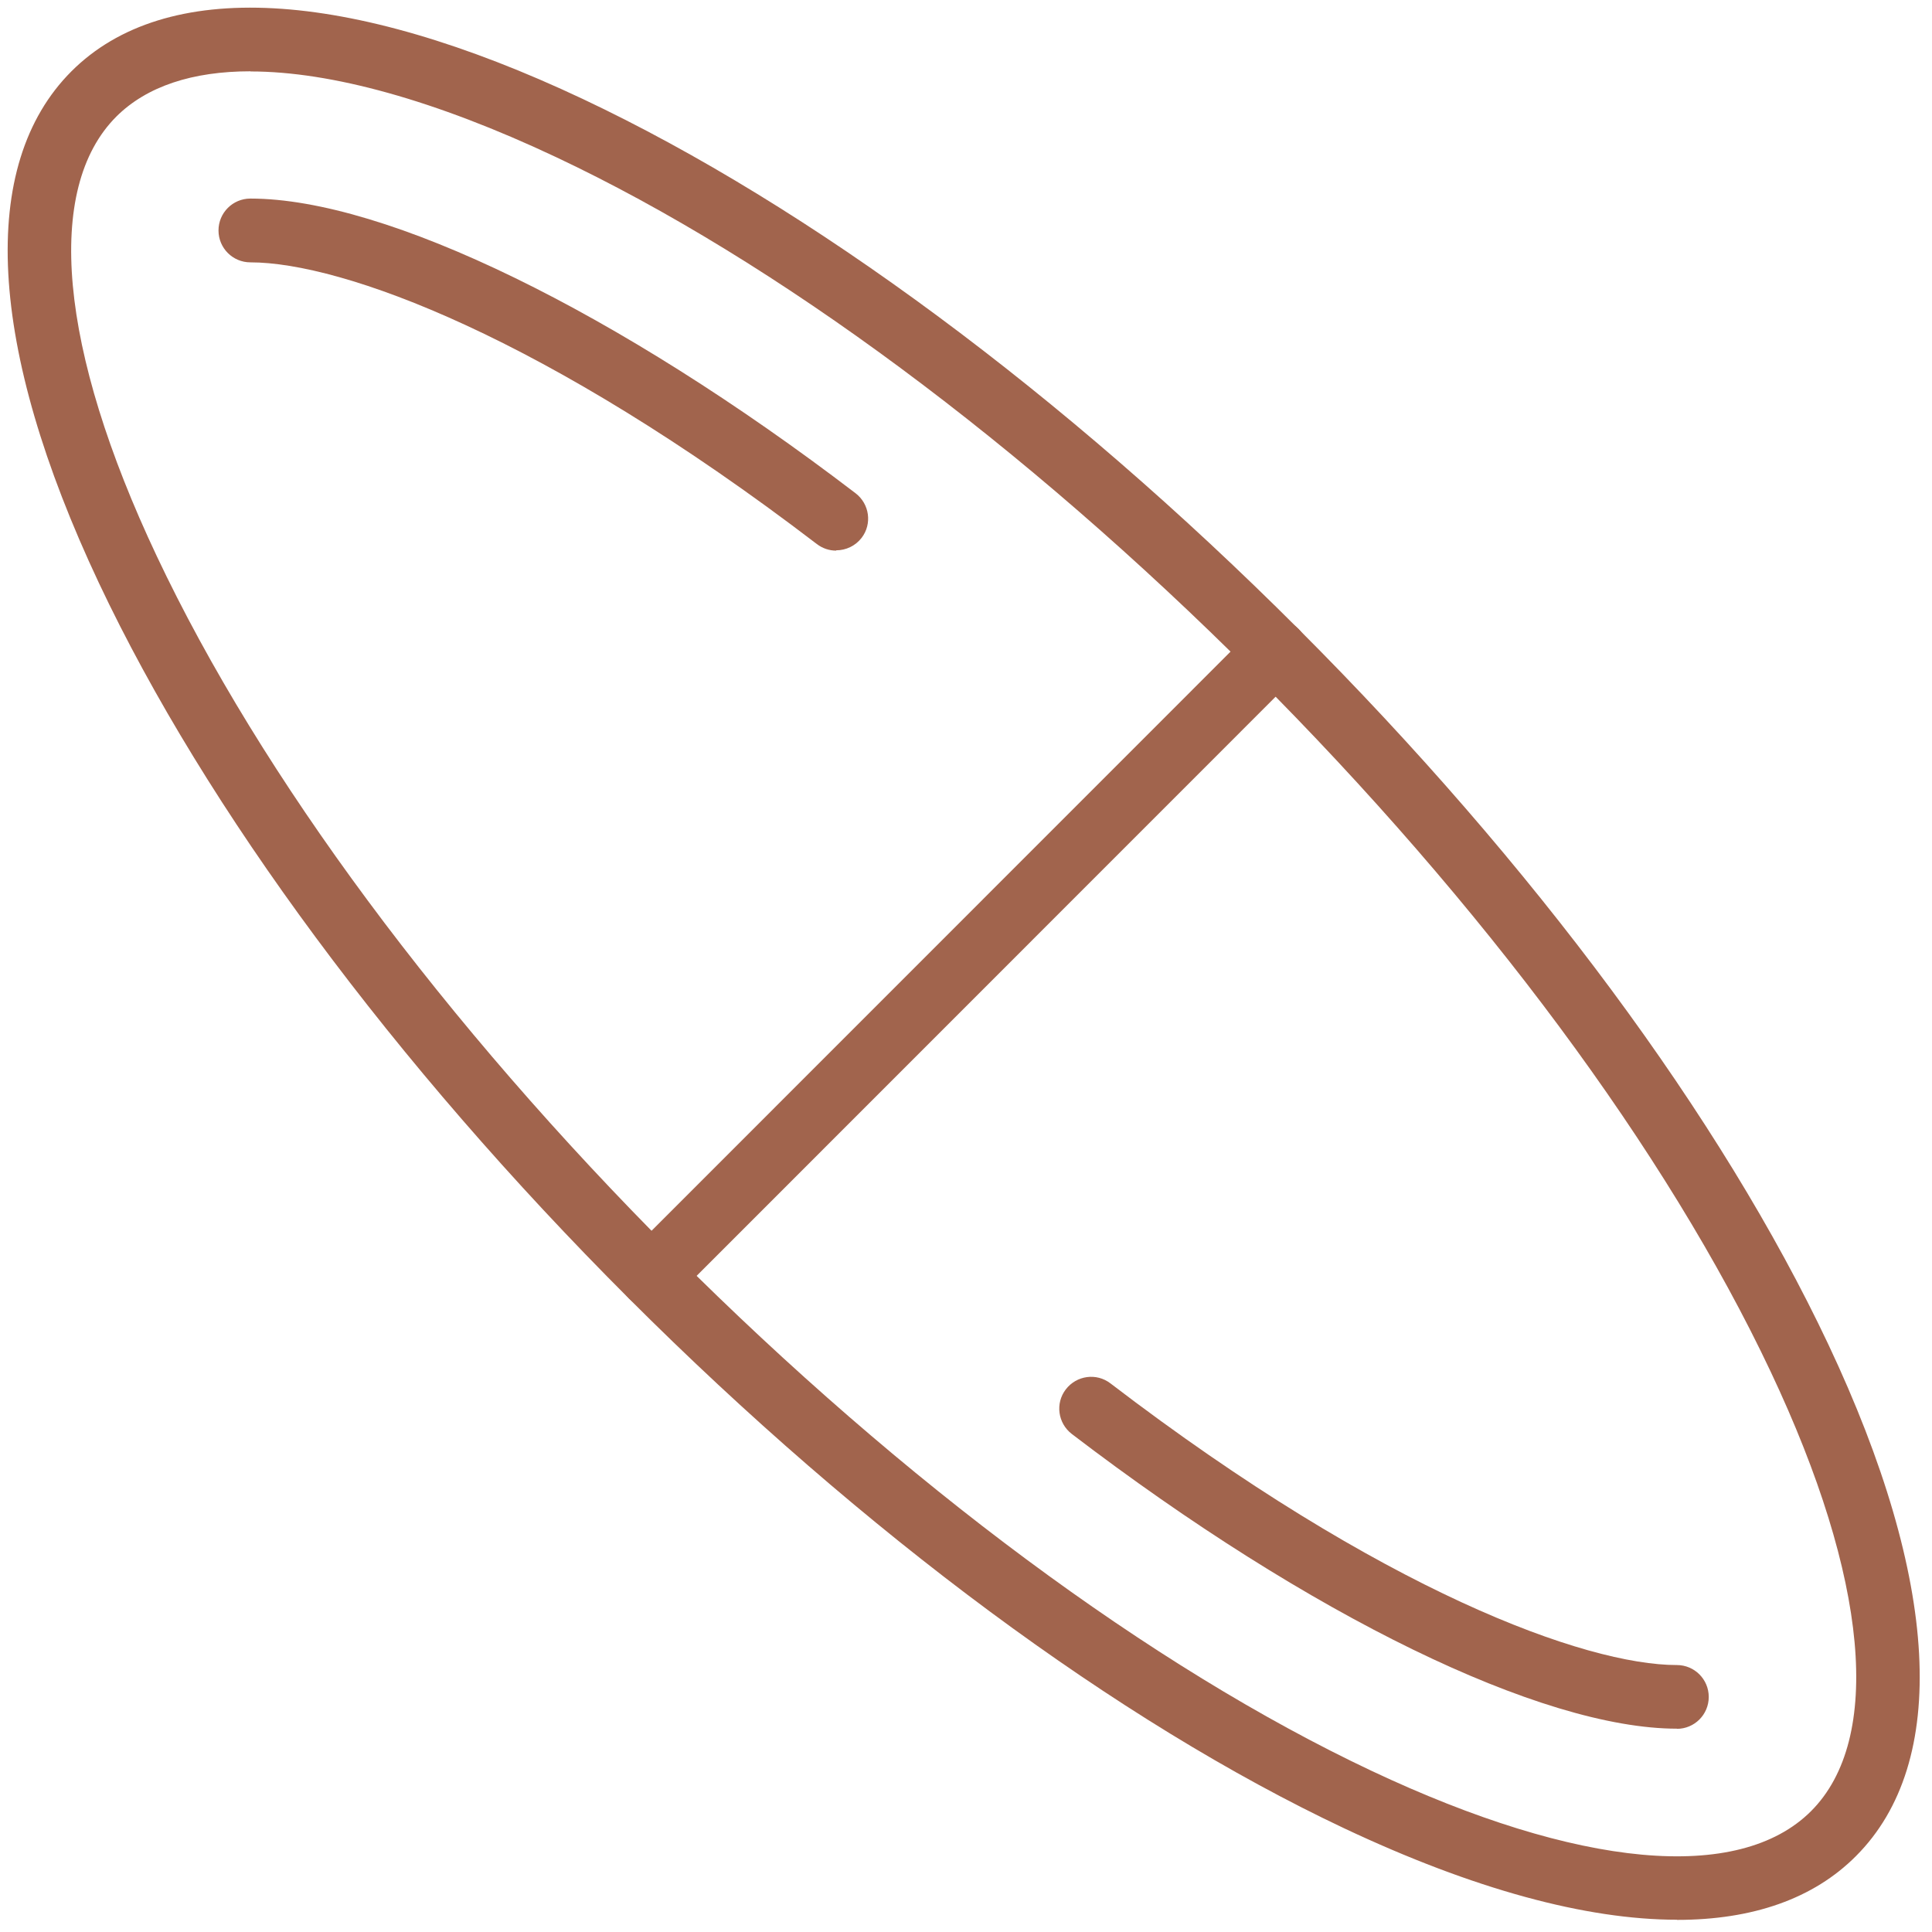
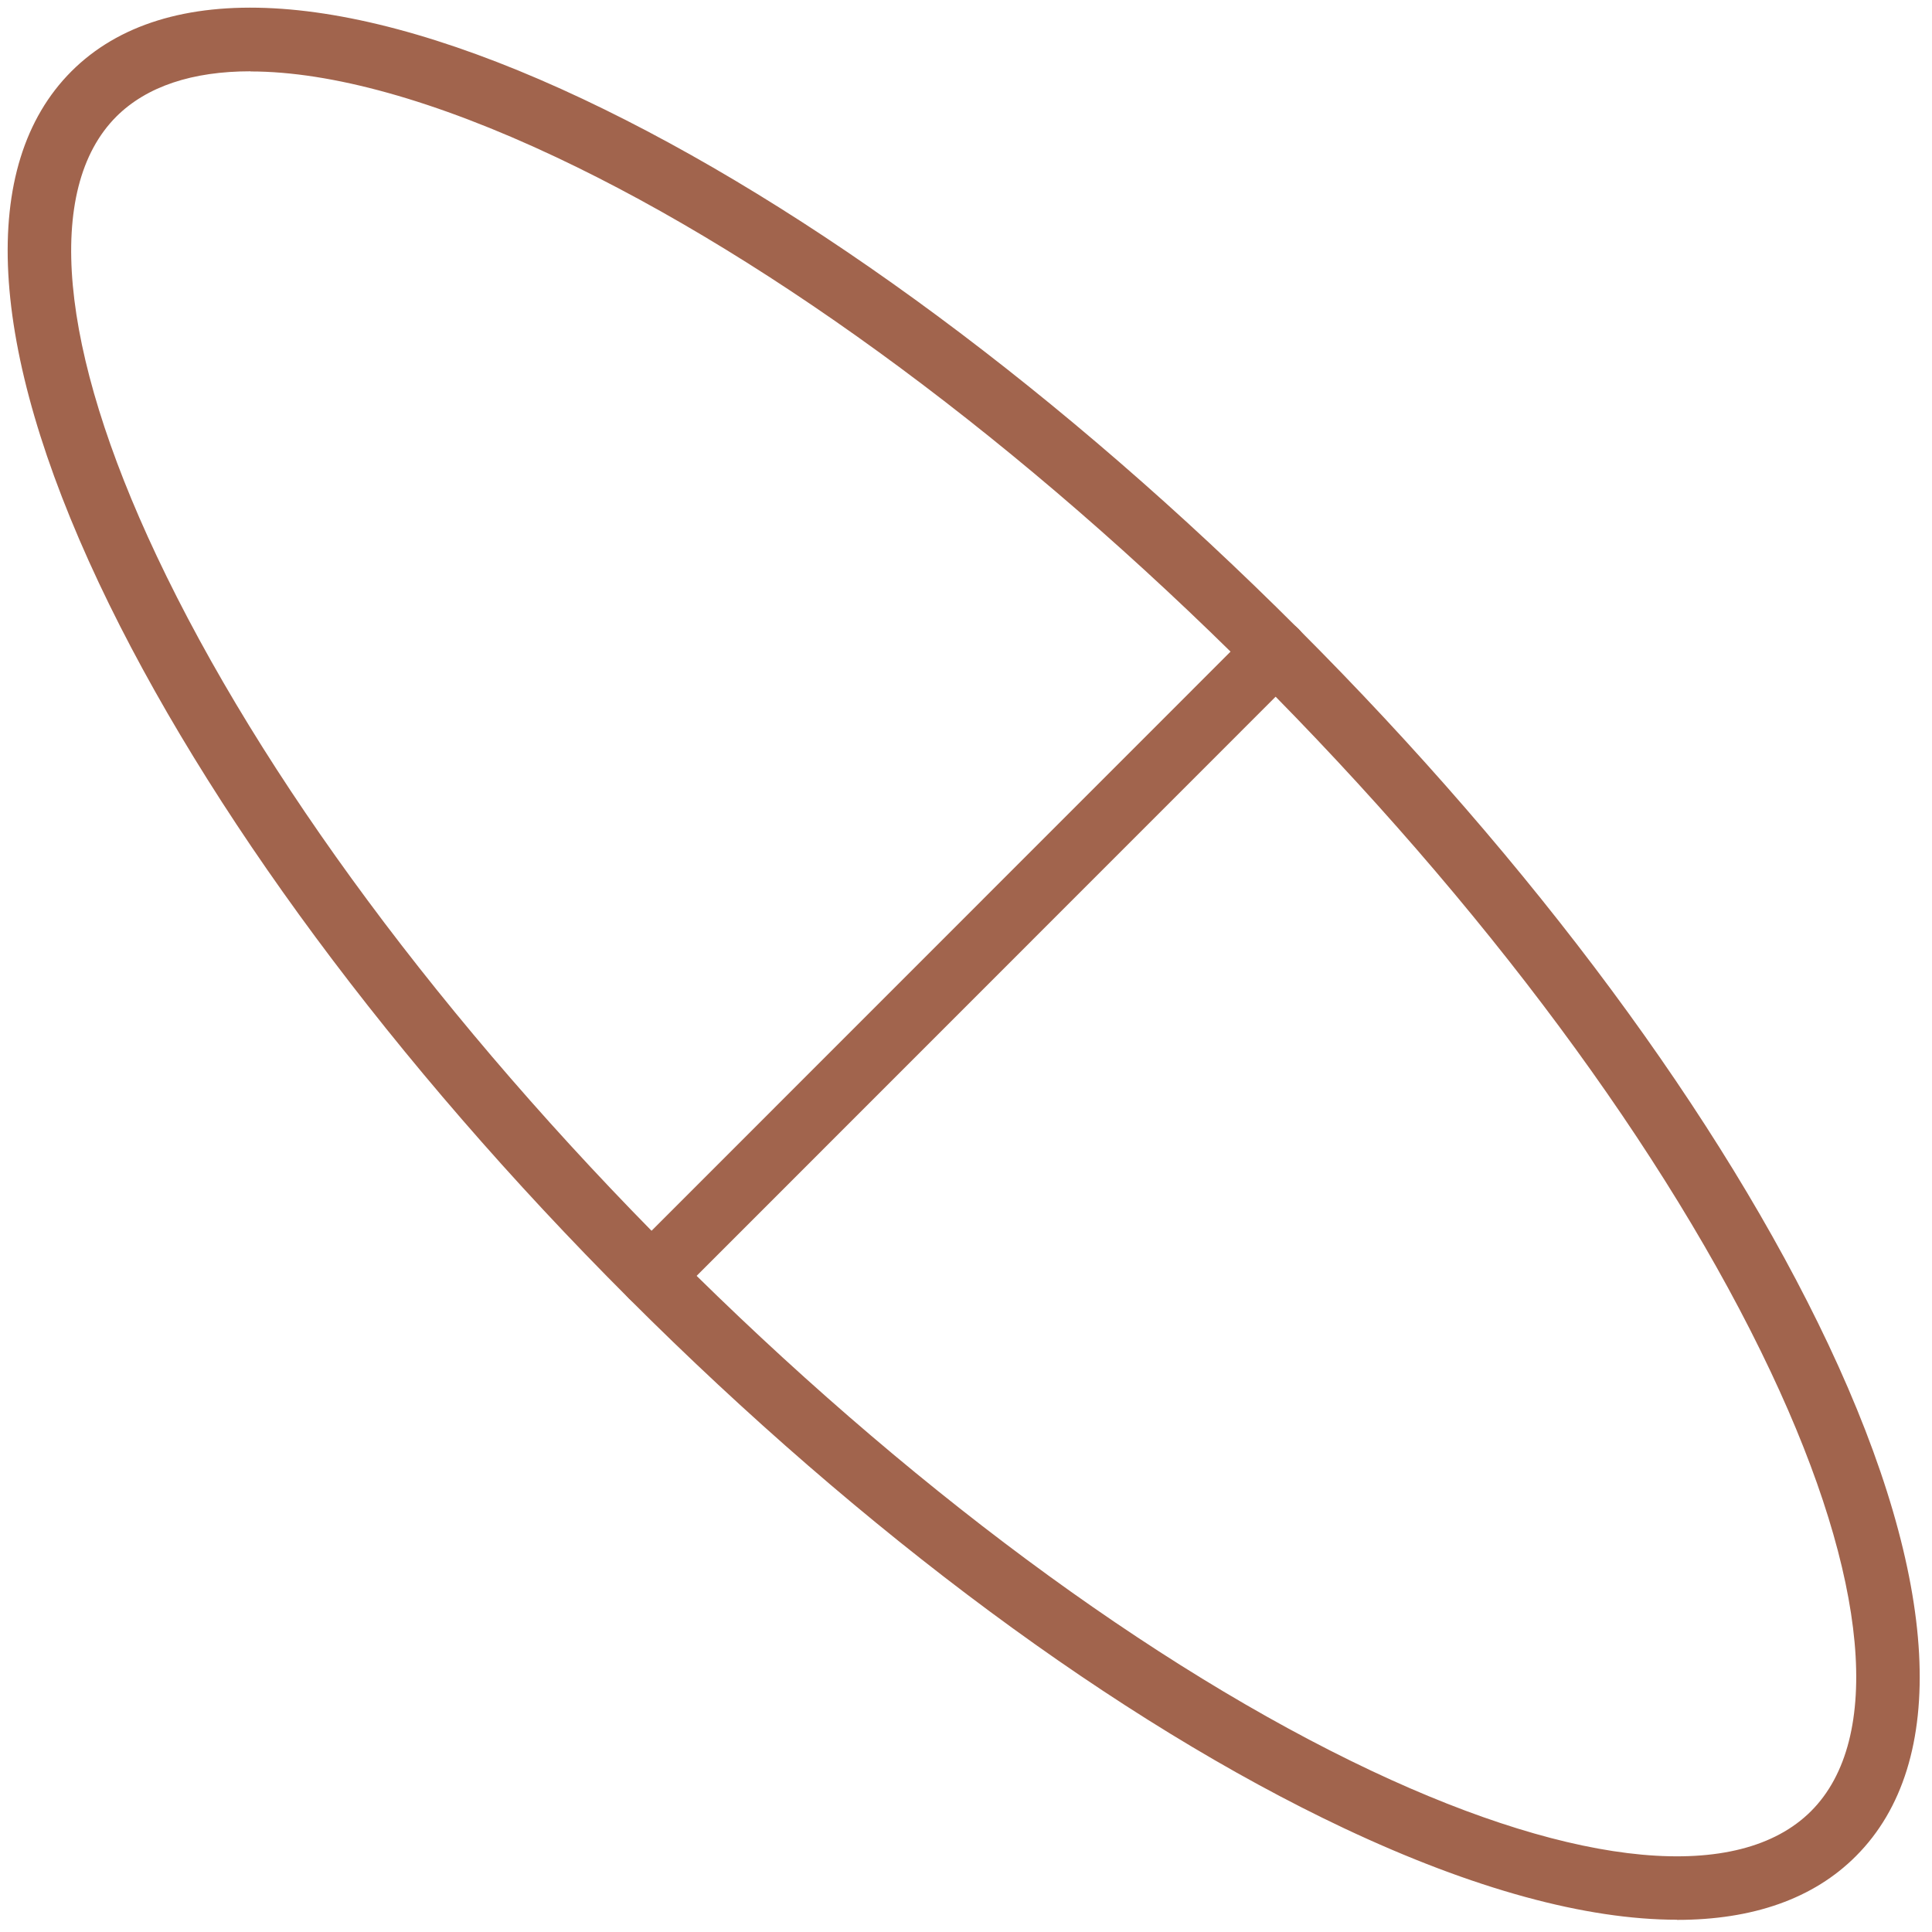
<svg xmlns="http://www.w3.org/2000/svg" width="126" height="126" viewBox="0 0 126 126" fill="none">
  <g clip-path="url(#clip0_57_99)">
    <path d="M109.37 125.2C103.44 125.2 96.09 123.21 87.67 119.24C72.9 112.27 56.33 100 41.01 84.68C25.69 69.36 13.42 52.79 6.45 38.02C-0.81 22.61 -1.45 10.76 4.66 4.65C10.76 -1.45 22.61 -0.81 38.02 6.46C52.79 13.43 69.36 25.7 84.68 41.02C100 56.34 112.27 72.91 119.24 87.68C126.51 103.09 127.15 114.94 121.04 121.05C118.27 123.83 114.31 125.21 109.37 125.21V125.2ZM16.34 4.65C12.55 4.65 9.57 5.63 7.59 7.6C2.89 12.3 3.84 22.75 10.22 36.26C16.99 50.61 28.97 66.76 43.96 81.75C58.95 96.74 75.1 108.72 89.45 115.49C102.96 121.86 113.4 122.82 118.11 118.12C122.81 113.42 121.86 102.97 115.48 89.46C108.71 75.11 96.73 58.96 81.74 43.97C66.75 28.98 50.6 17 36.25 10.24C28.4 6.54 21.59 4.66 16.34 4.66V4.65Z" fill="#A1644D" />
-     <path d="M54.53 35.91C54.09 35.91 53.65 35.77 53.27 35.48C35.54 21.92 22.29 17.11 16.33 17.11C15.18 17.11 14.25 16.18 14.25 15.03C14.25 13.88 15.18 12.95 16.33 12.95C25.17 12.95 40.29 20.32 55.8 32.17C56.71 32.87 56.89 34.17 56.19 35.08C55.78 35.61 55.16 35.89 54.54 35.89L54.53 35.91Z" fill="#A1644D" />
    <path d="M42.49 85.29C41.96 85.29 41.43 85.09 41.02 84.68C40.21 83.87 40.21 82.55 41.02 81.74L81.74 41.01C82.55 40.2 83.87 40.2 84.68 41.01C85.49 41.82 85.49 43.14 84.68 43.95L43.96 84.68C43.55 85.09 43.02 85.29 42.49 85.29Z" fill="#A1644D" />
-     <path d="M109.37 112.74C100.53 112.74 85.41 105.37 69.9 93.52C68.99 92.82 68.81 91.52 69.51 90.61C70.21 89.7 71.51 89.52 72.42 90.22C90.15 103.78 103.4 108.59 109.36 108.59C110.51 108.59 111.44 109.52 111.44 110.67C111.44 111.82 110.51 112.75 109.36 112.75L109.37 112.74Z" fill="#A1644D" />
  </g>
  <defs>
    <clipPath id="clip0_57_99">
      <rect width="124.7" height="124.7" fill="white" transform="translate(0.5 0.5)" />
    </clipPath>
  </defs>
</svg>